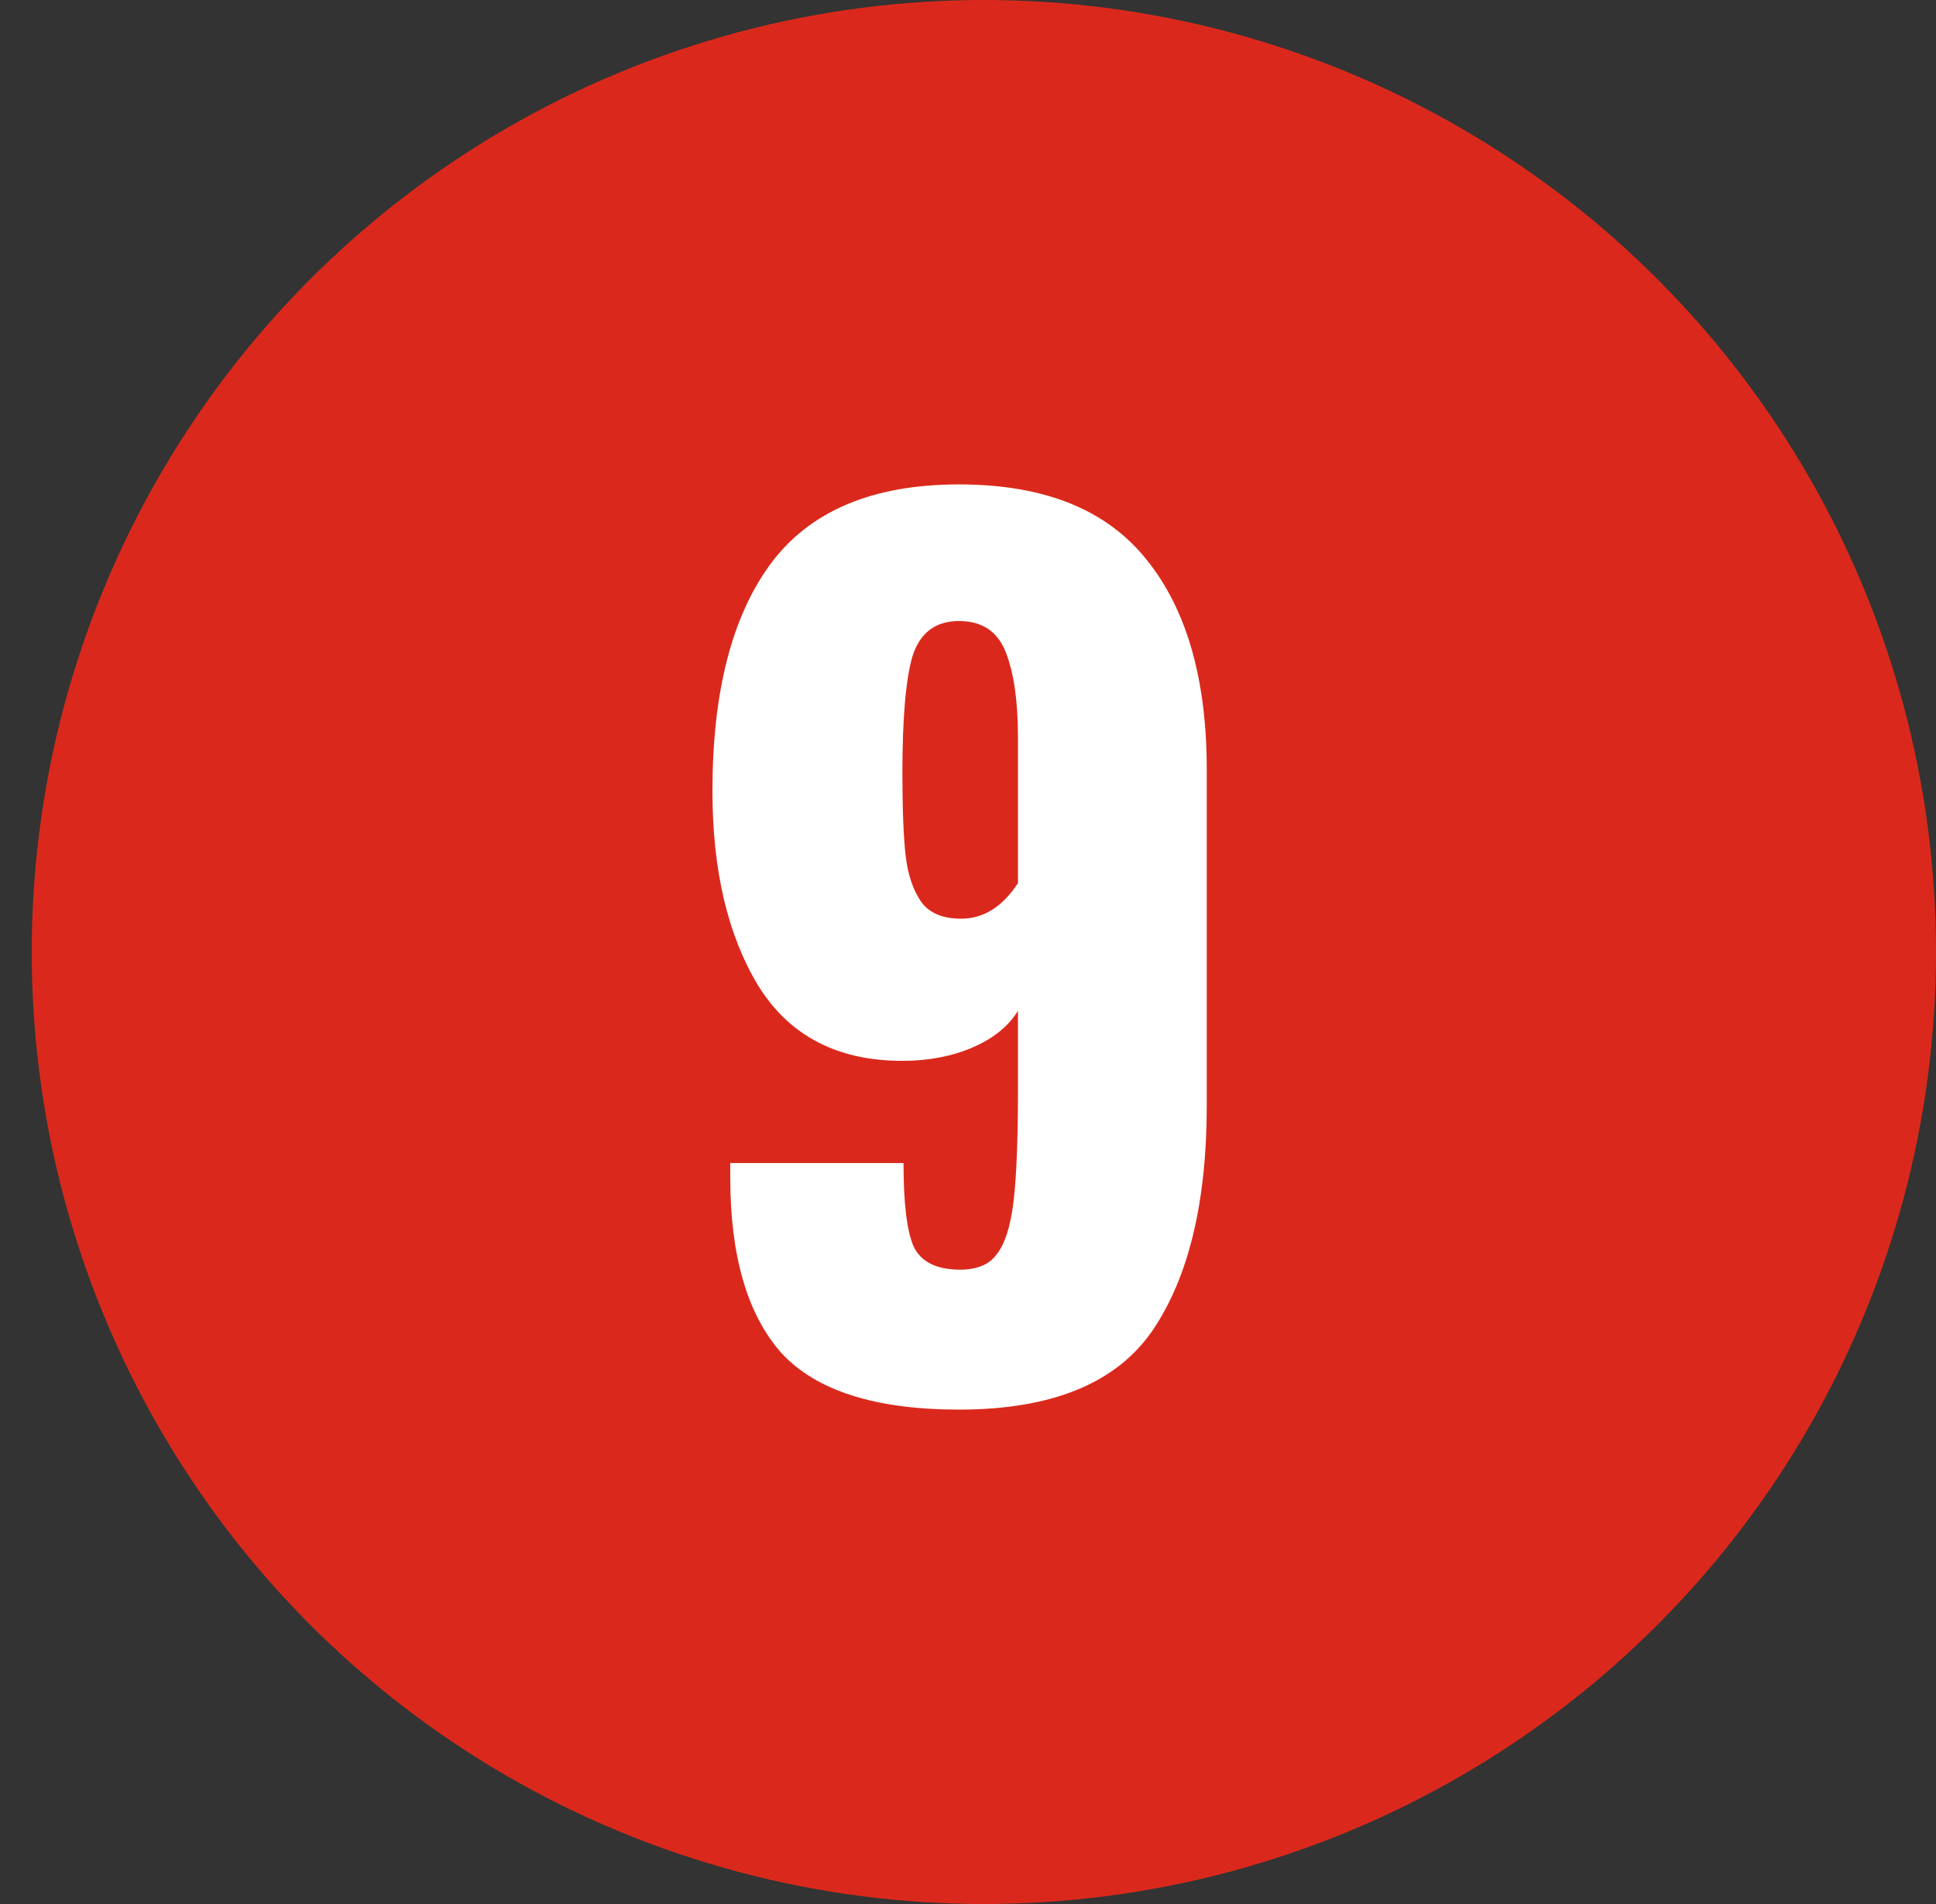
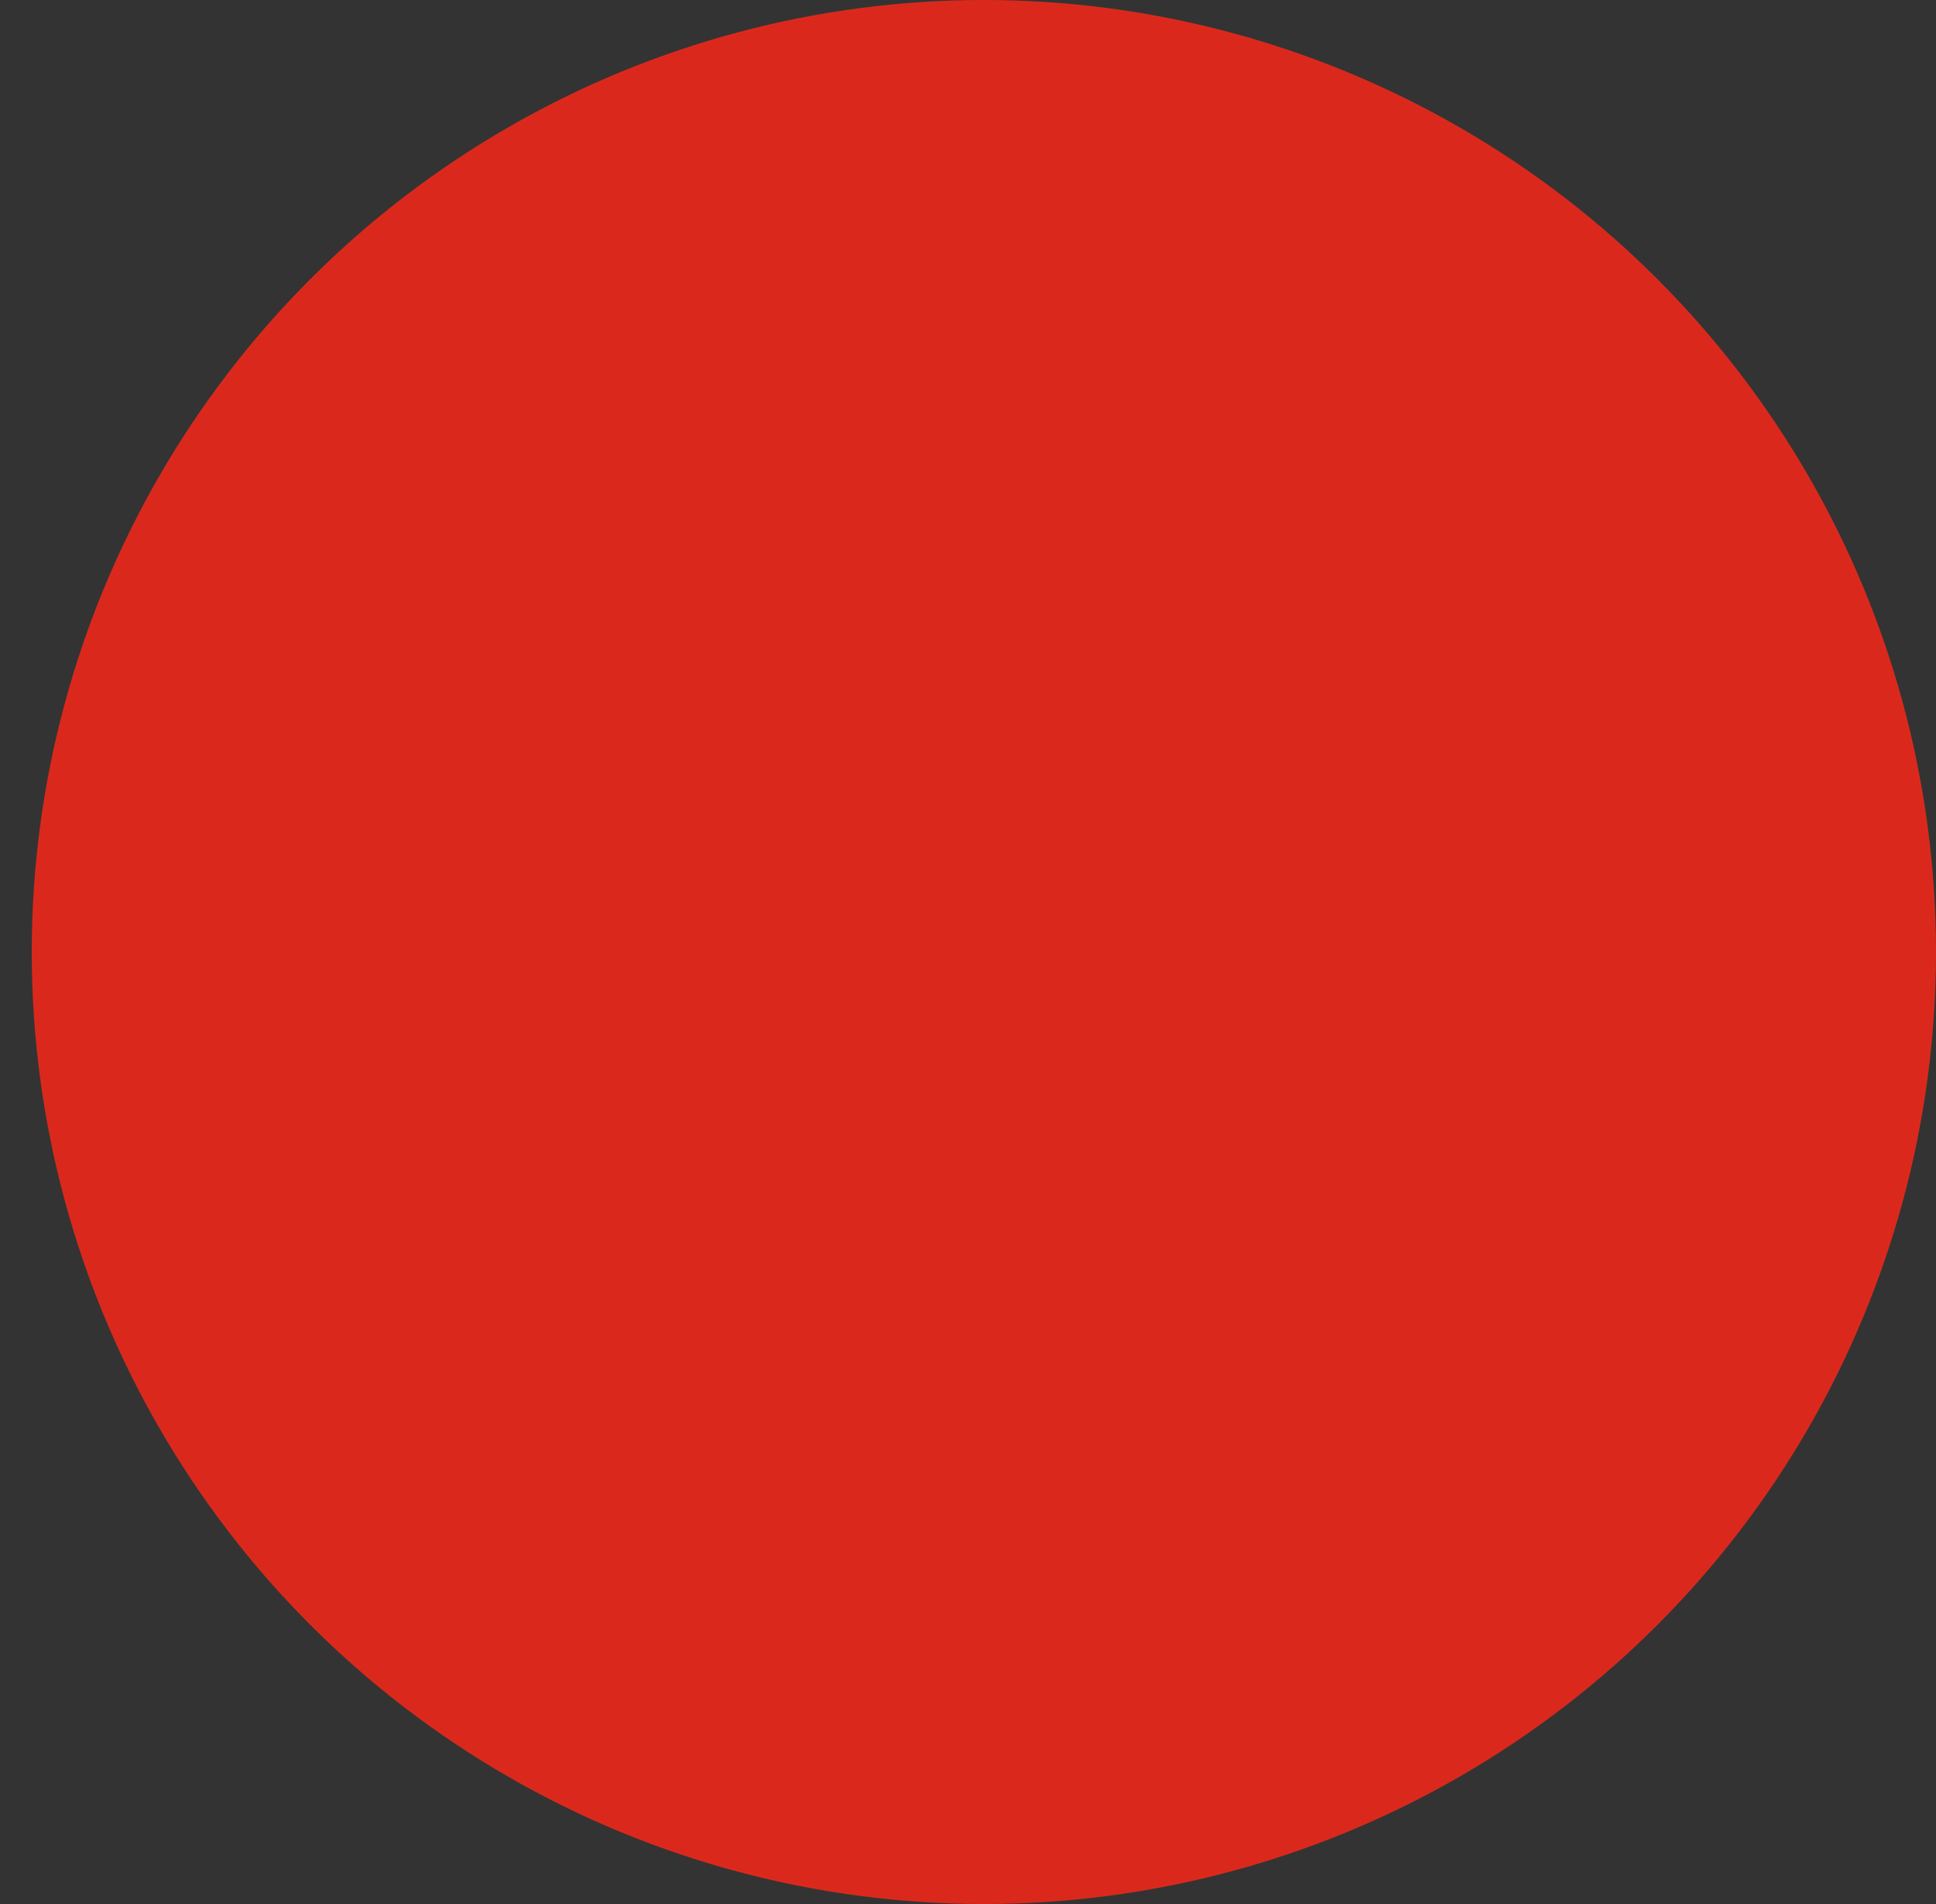
<svg xmlns="http://www.w3.org/2000/svg" width="61" height="60" viewBox="0 0 61 60" fill="none">
  <rect x="0" y="0" width="61" height="60" fill="#333333" stroke="none" />
  <circle cx="31" cy="30" r="30" fill="#DA291C" />
-   <path d="M30.218 44.42C27.582 44.42 25.715 43.825 24.619 42.635C23.545 41.422 23.009 39.578 23.009 37.105V36.65H28.468C28.468 37.91 28.573 38.785 28.784 39.275C29.017 39.765 29.507 40.01 30.253 40.01C30.79 40.01 31.175 39.847 31.409 39.52C31.665 39.193 31.84 38.645 31.933 37.875C32.027 37.105 32.074 35.938 32.074 34.375V31.855C31.77 32.345 31.292 32.73 30.639 33.01C29.985 33.29 29.25 33.43 28.433 33.43C26.38 33.43 24.863 32.637 23.884 31.05C22.927 29.463 22.448 27.422 22.448 24.925C22.448 21.822 23.055 19.442 24.268 17.785C25.505 16.105 27.488 15.265 30.218 15.265C32.902 15.265 34.873 16.058 36.133 17.645C37.394 19.208 38.023 21.413 38.023 24.26V34.83C38.023 37.887 37.452 40.255 36.309 41.935C35.165 43.592 33.135 44.42 30.218 44.42ZM30.288 28.95C30.988 28.95 31.584 28.577 32.074 27.83V23.21C32.074 22.09 31.945 21.203 31.689 20.55C31.432 19.897 30.942 19.57 30.218 19.57C29.472 19.57 28.982 19.943 28.748 20.69C28.538 21.413 28.433 22.638 28.433 24.365C28.433 25.508 28.468 26.383 28.538 26.99C28.608 27.573 28.772 28.052 29.029 28.425C29.285 28.775 29.705 28.95 30.288 28.95Z" fill="white" />
</svg>